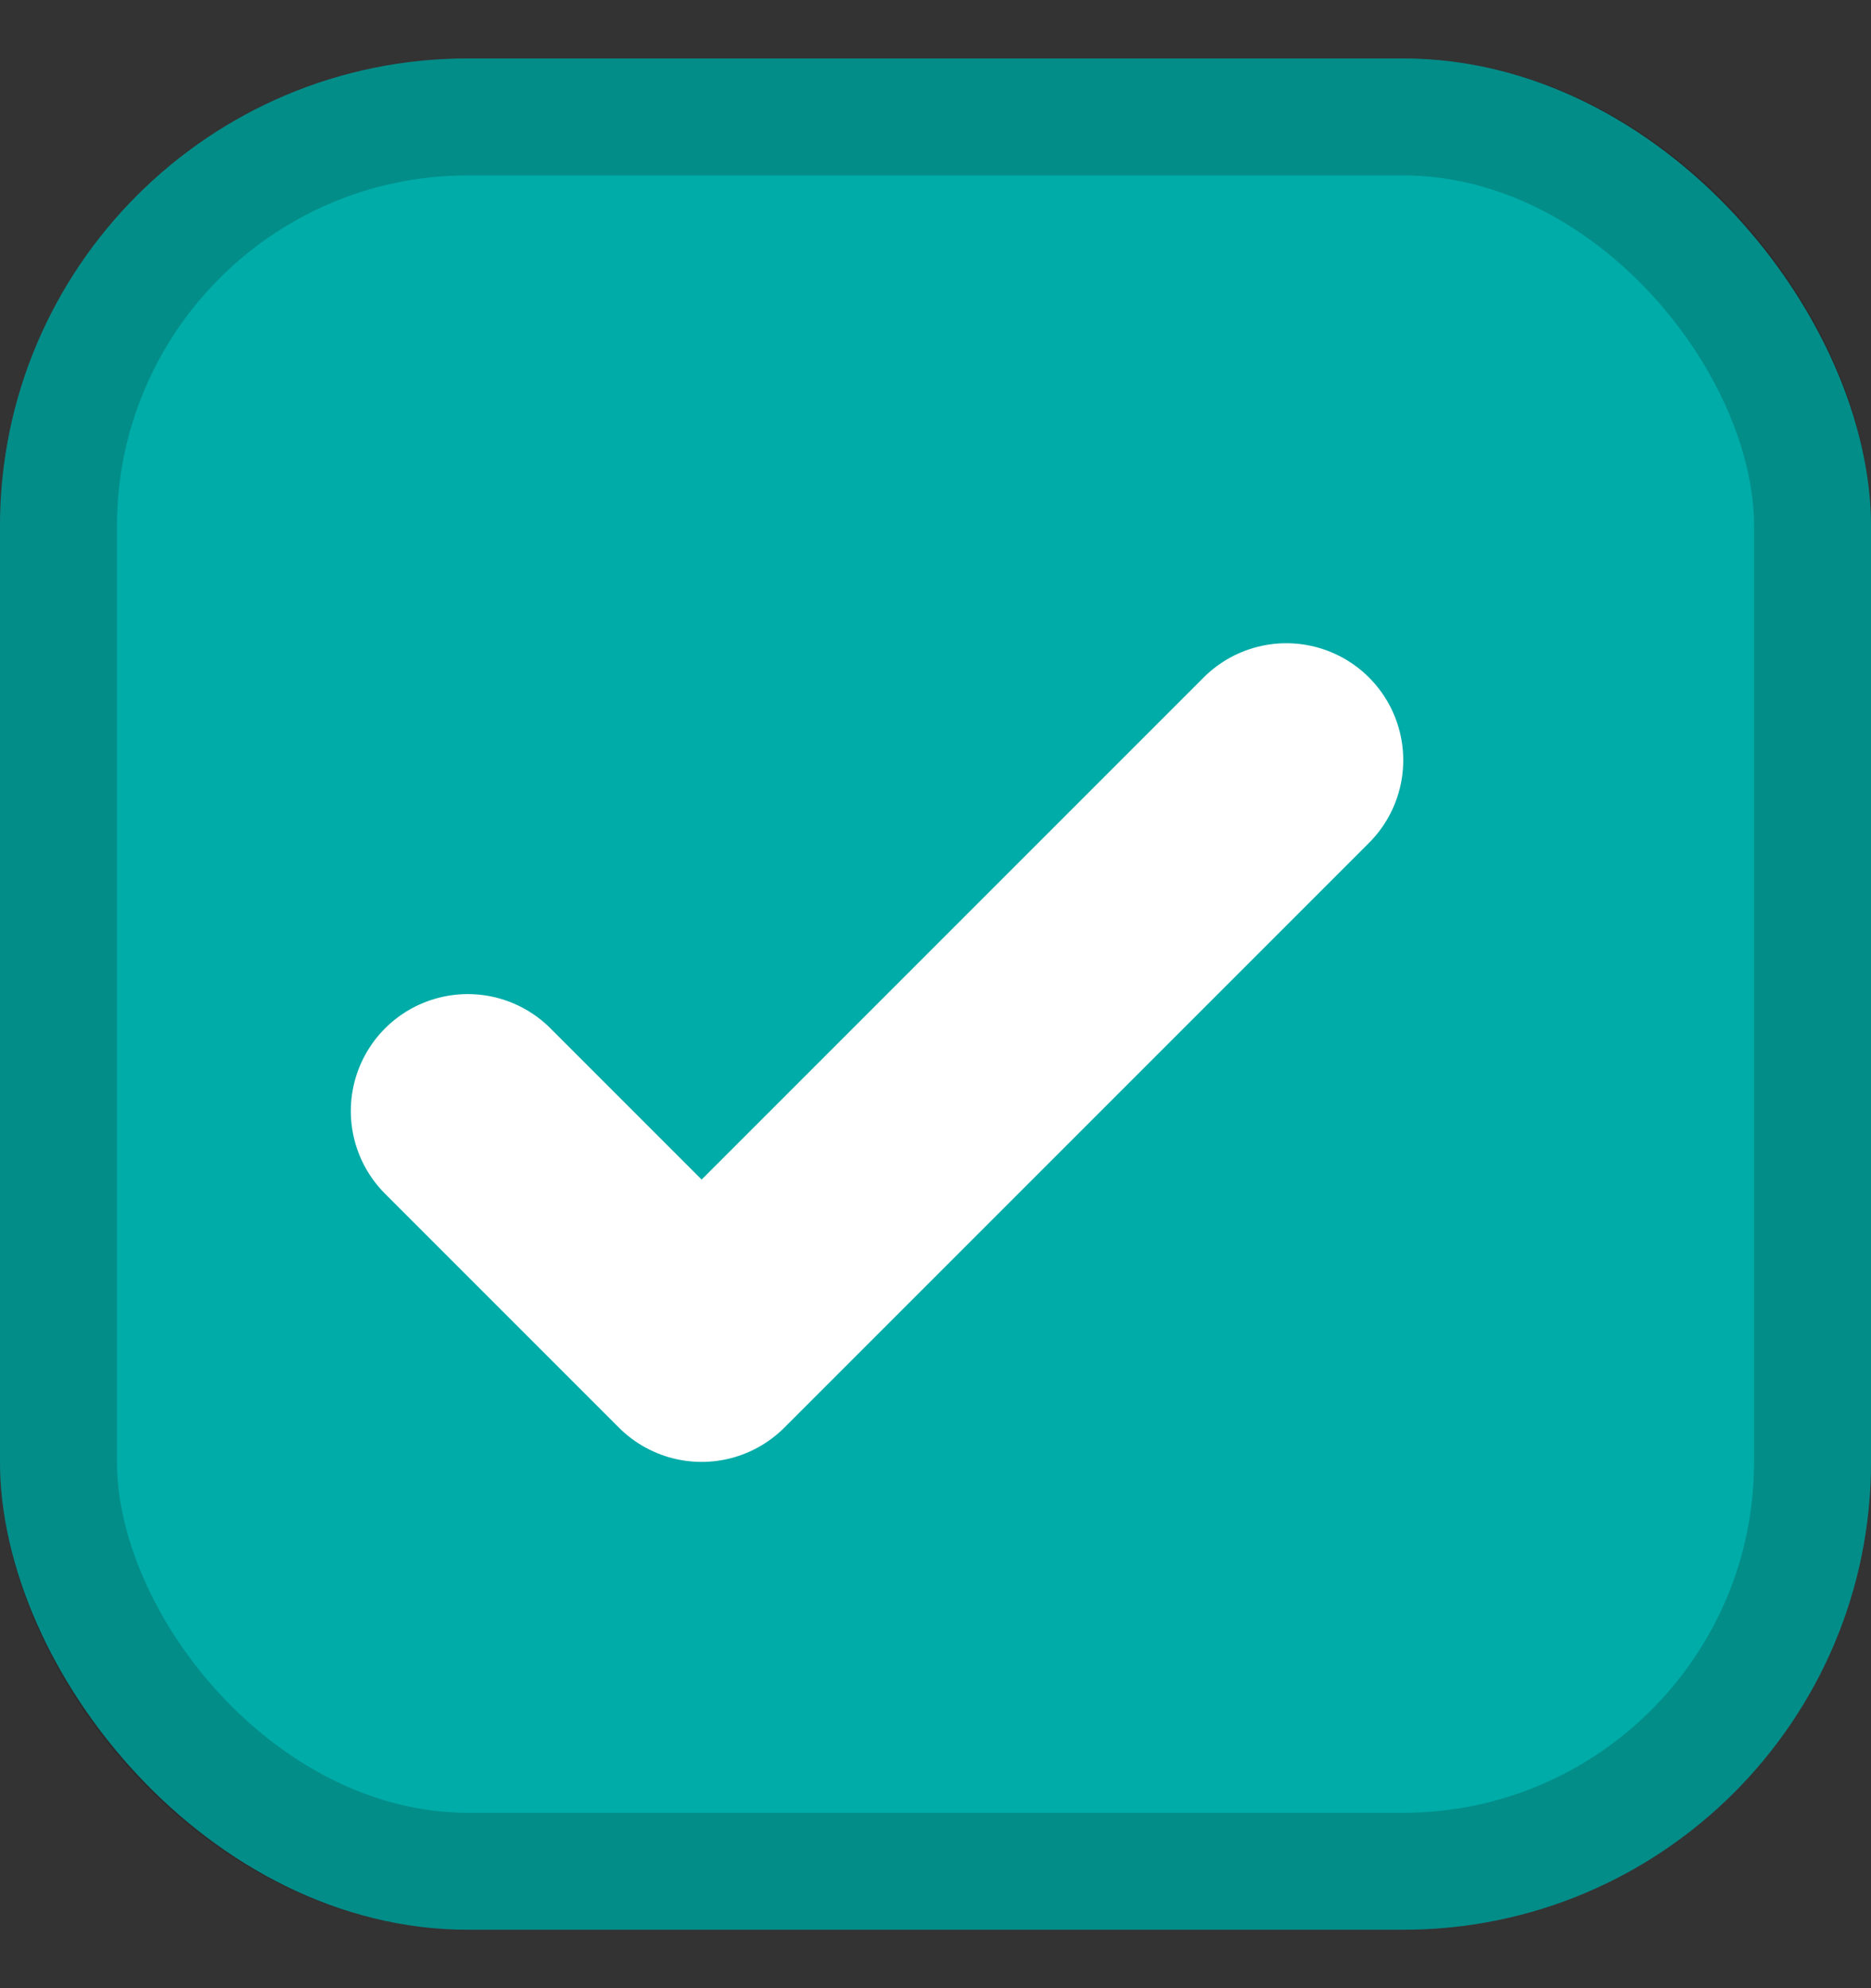
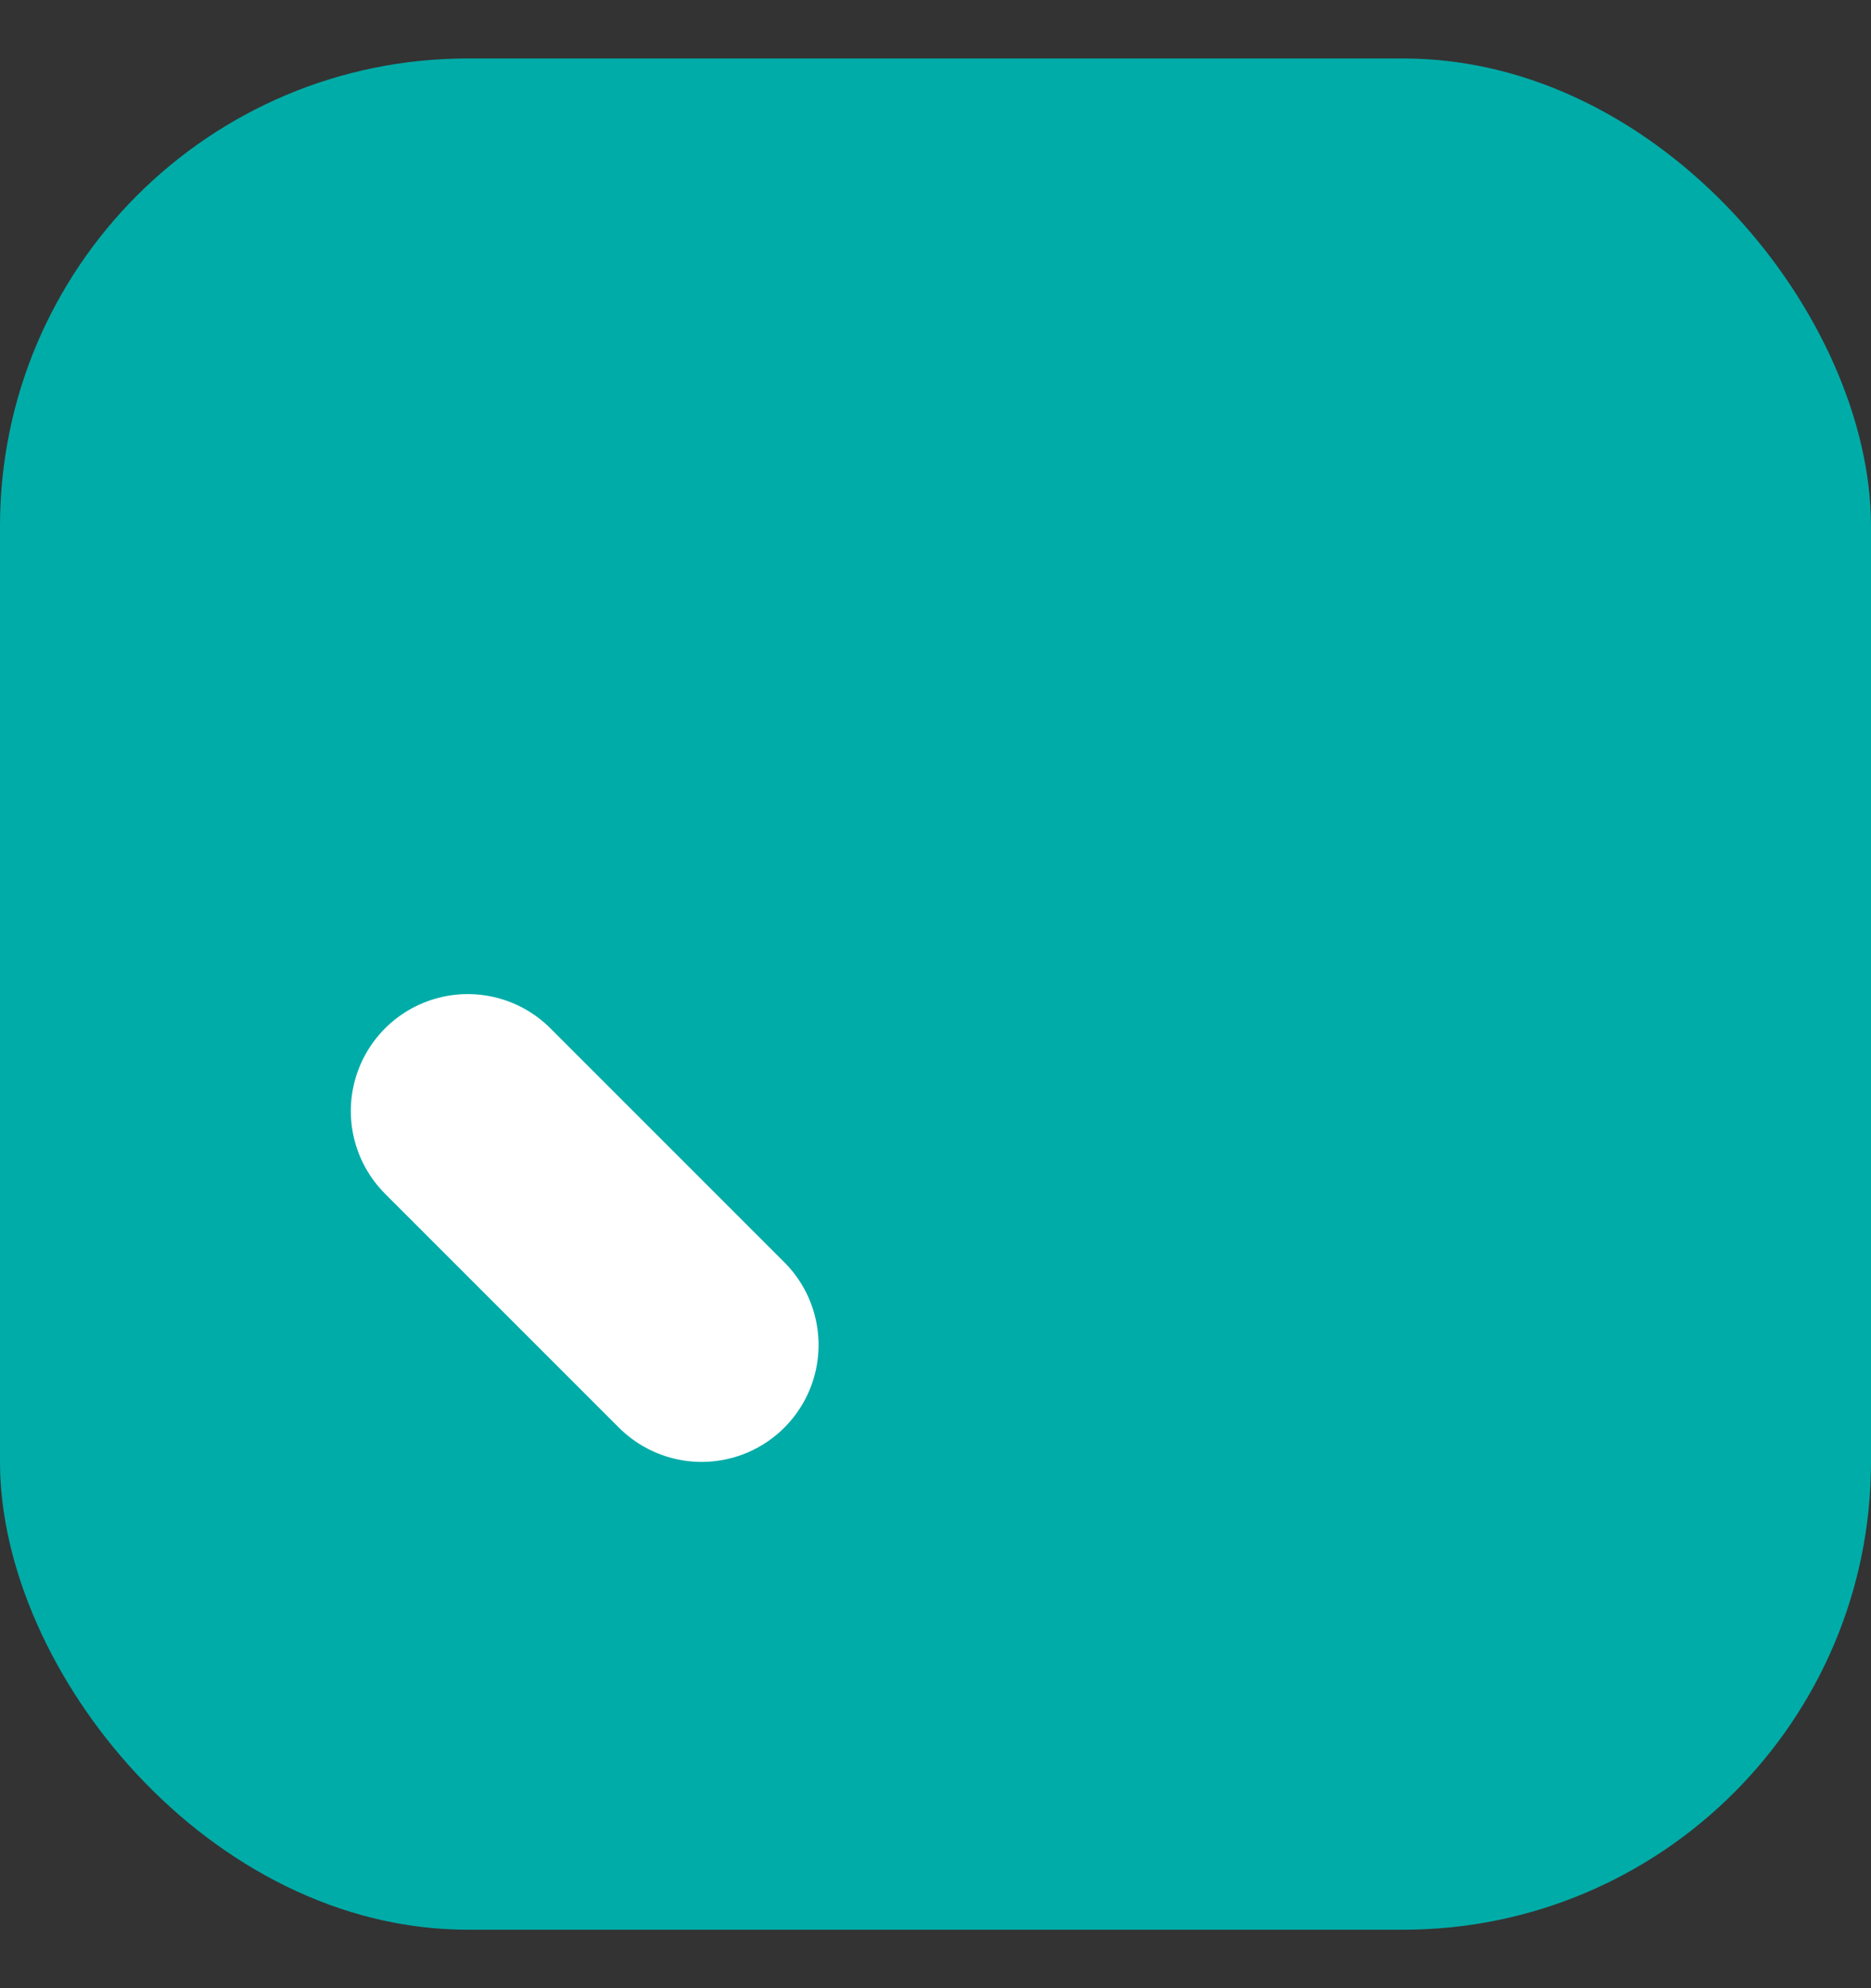
<svg xmlns="http://www.w3.org/2000/svg" width="16" height="17" viewBox="0 0 16 17" fill="none">
  <rect x="0" y="0" width="16" height="17" fill="#333333" stroke="none" />
  <rect y="0.5" width="16" height="16" rx="4" fill="#00ACA8" />
-   <rect x="0.5" y="1" width="15" height="15" rx="3.5" stroke="#111111" stroke-opacity="0.2" />
-   <path d="M4 9.5L6 11.5L11 6.5" stroke="white" stroke-width="2" stroke-linecap="round" stroke-linejoin="round" />
+   <path d="M4 9.5L6 11.5" stroke="white" stroke-width="2" stroke-linecap="round" stroke-linejoin="round" />
</svg>